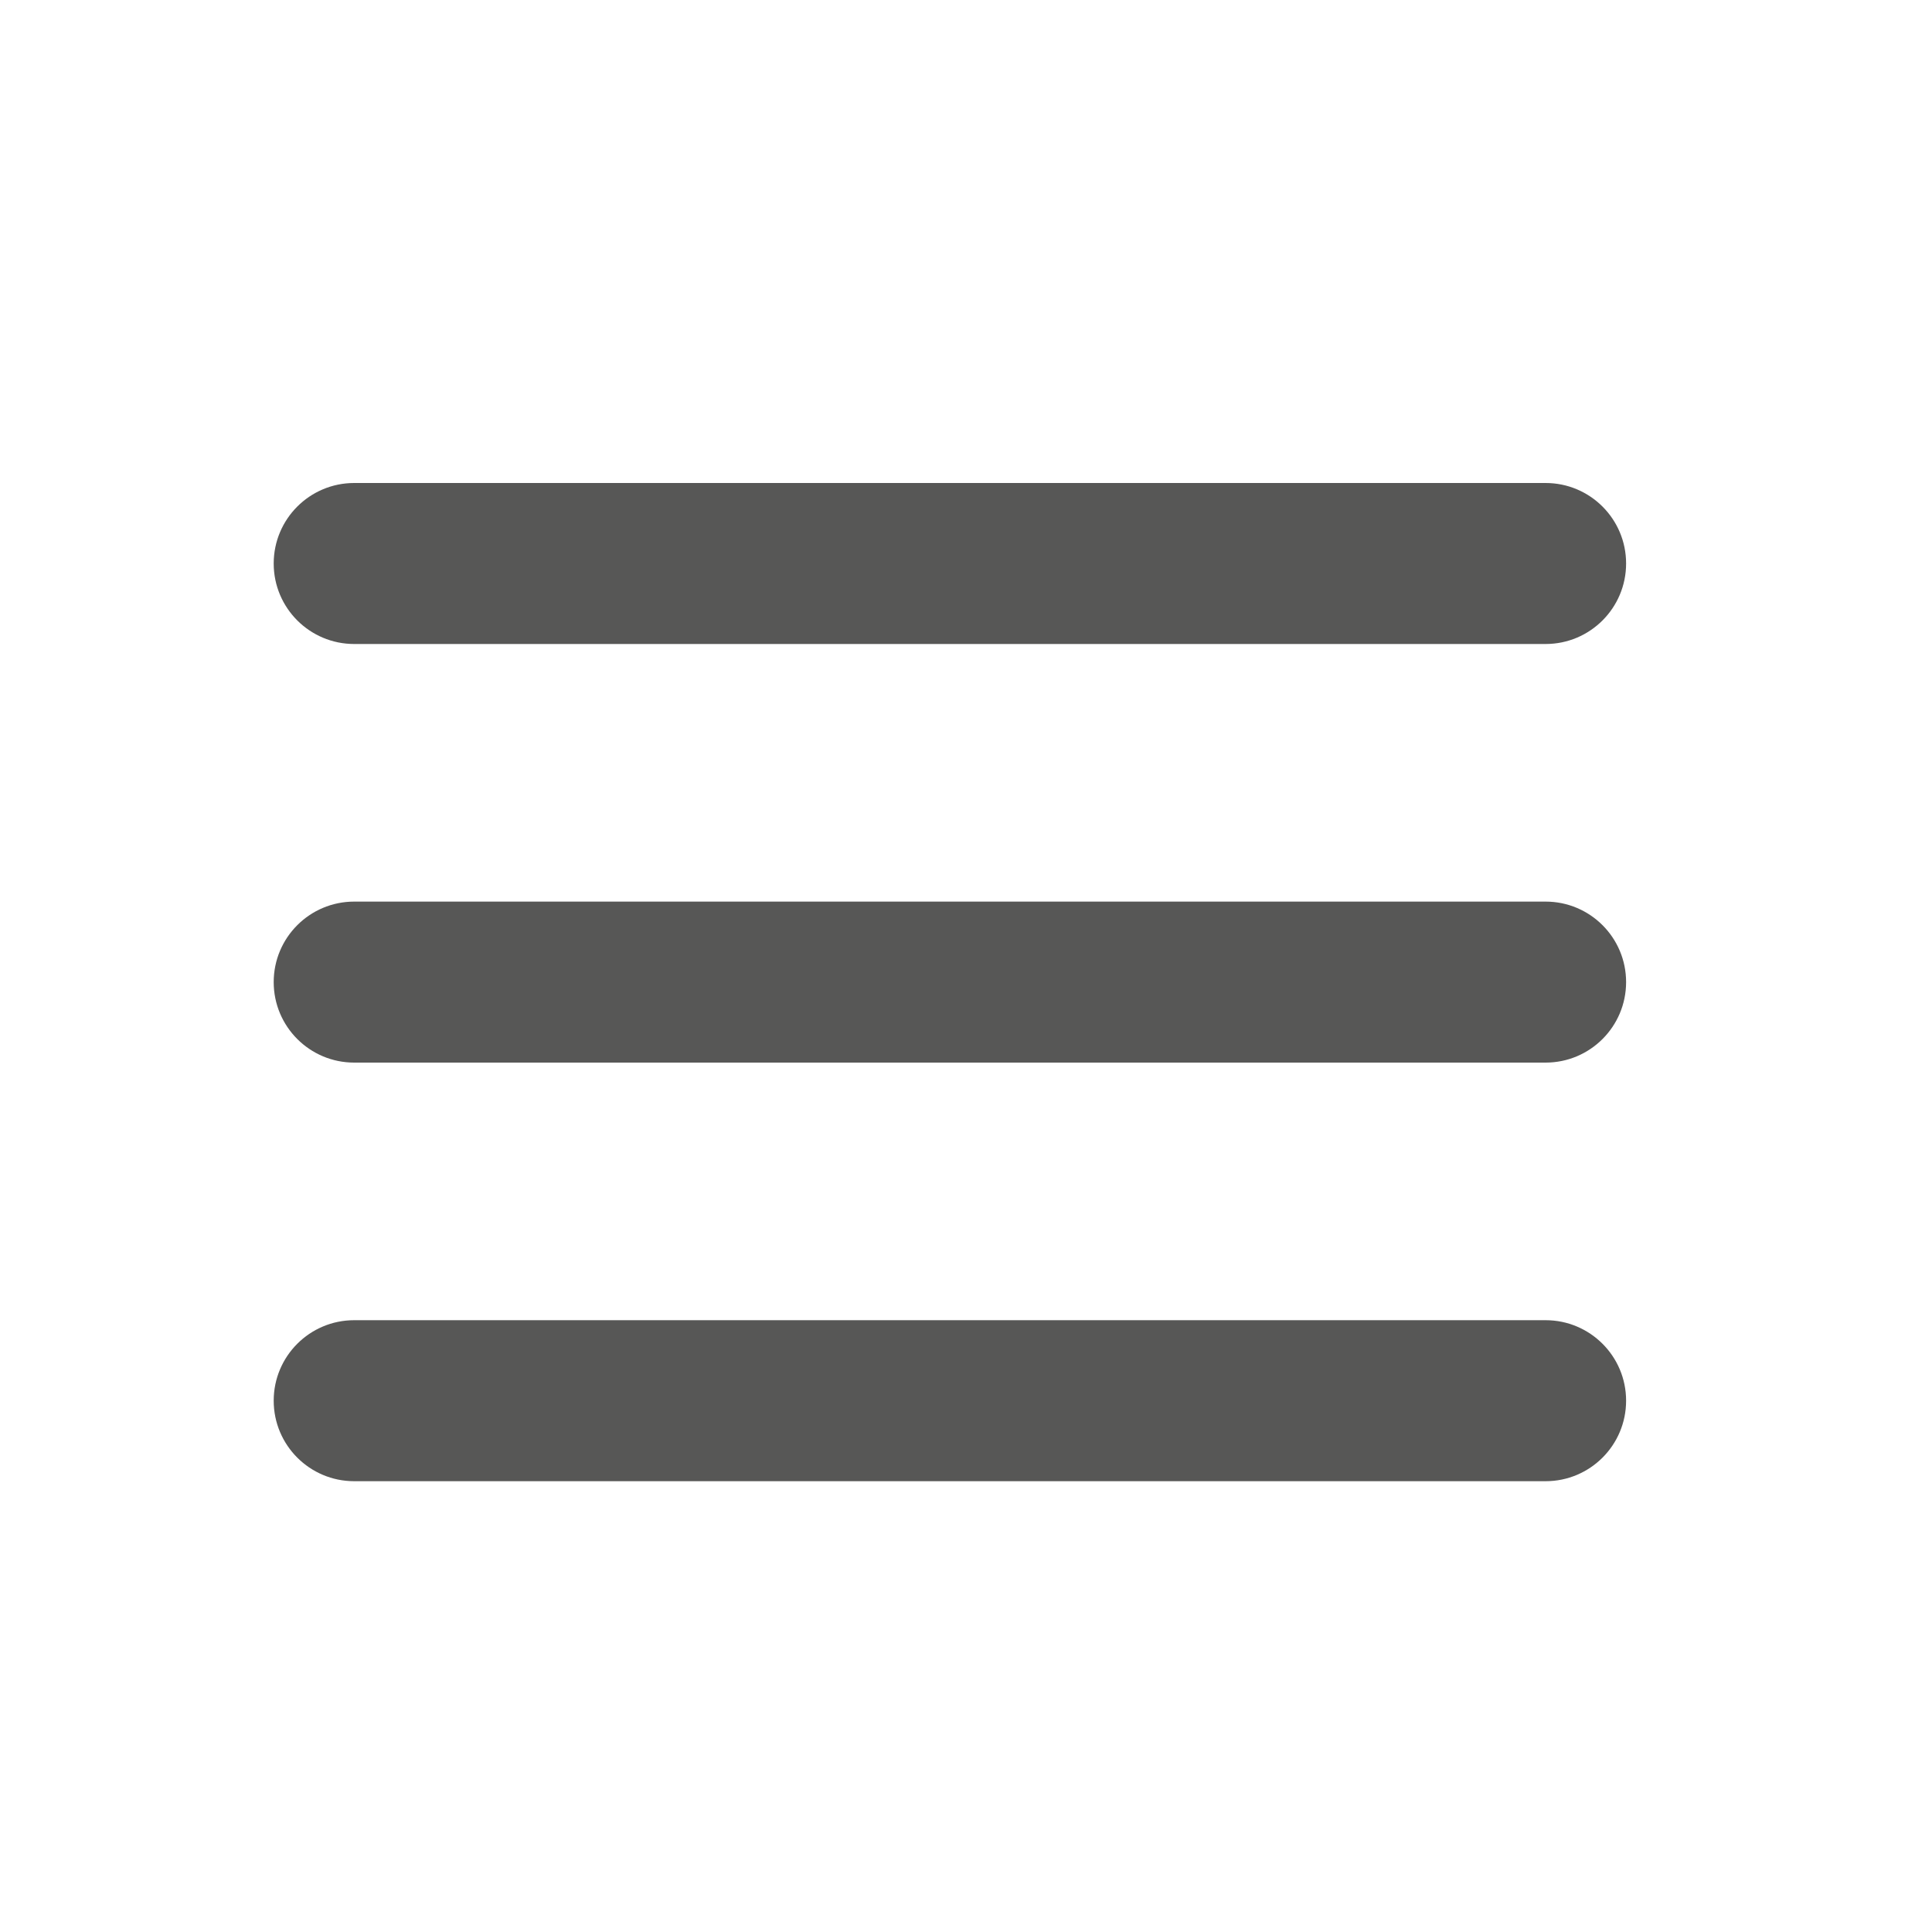
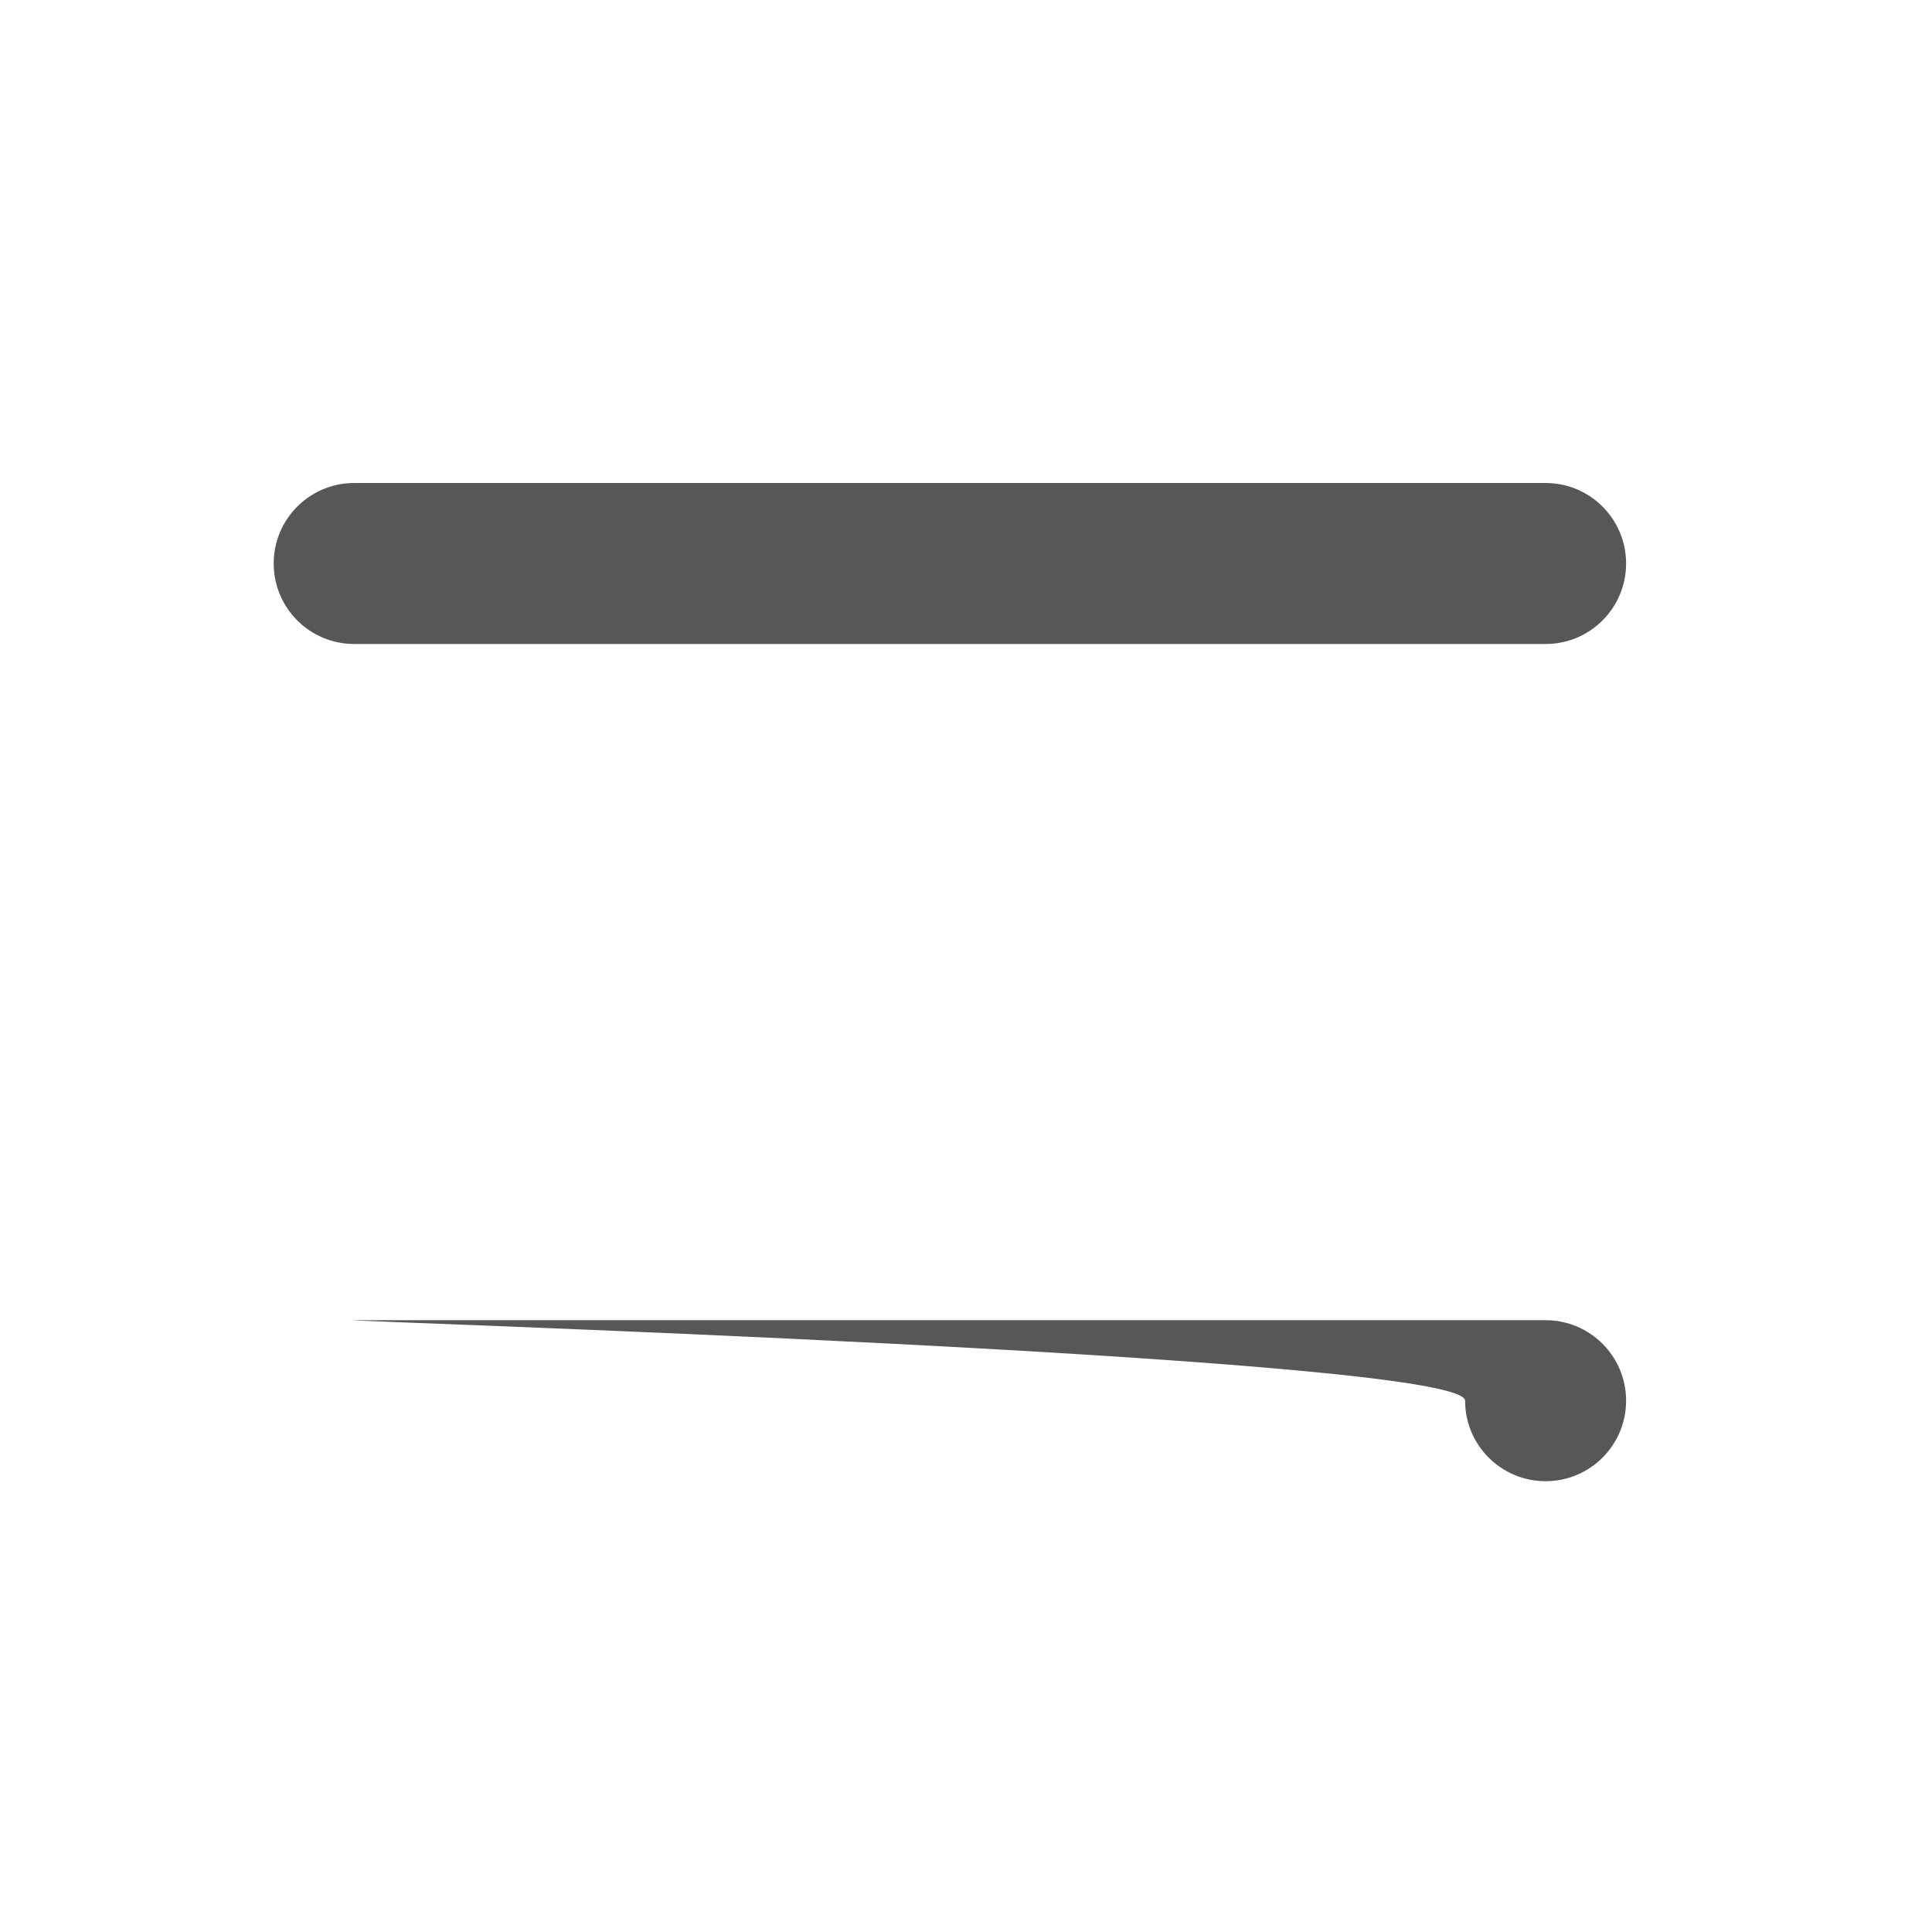
<svg xmlns="http://www.w3.org/2000/svg" version="1.1" id="Calque_1" x="0px" y="0px" width="60px" height="60px" viewBox="0 0 60 60" enable-background="new 0 0 60 60" xml:space="preserve">
  <g>
    <g>
      <path fill="#575756" d="M48,20H11c-1.381,0-2.5-1.119-2.5-2.5S9.619,15,11,15h37c1.381,0,2.5,1.119,2.5,2.5S49.381,20,48,20z" />
    </g>
    <g>
-       <path fill="#575756" d="M48,33H11c-1.381,0-2.5-1.119-2.5-2.5S9.619,28,11,28h37c1.381,0,2.5,1.119,2.5,2.5S49.381,33,48,33z" />
-     </g>
+       </g>
    <g>
-       <path fill="#575756" d="M48,46H11c-1.381,0-2.5-1.119-2.5-2.5S9.619,41,11,41h37c1.381,0,2.5,1.119,2.5,2.5S49.381,46,48,46z" />
+       <path fill="#575756" d="M48,46c-1.381,0-2.5-1.119-2.5-2.5S9.619,41,11,41h37c1.381,0,2.5,1.119,2.5,2.5S49.381,46,48,46z" />
    </g>
  </g>
</svg>